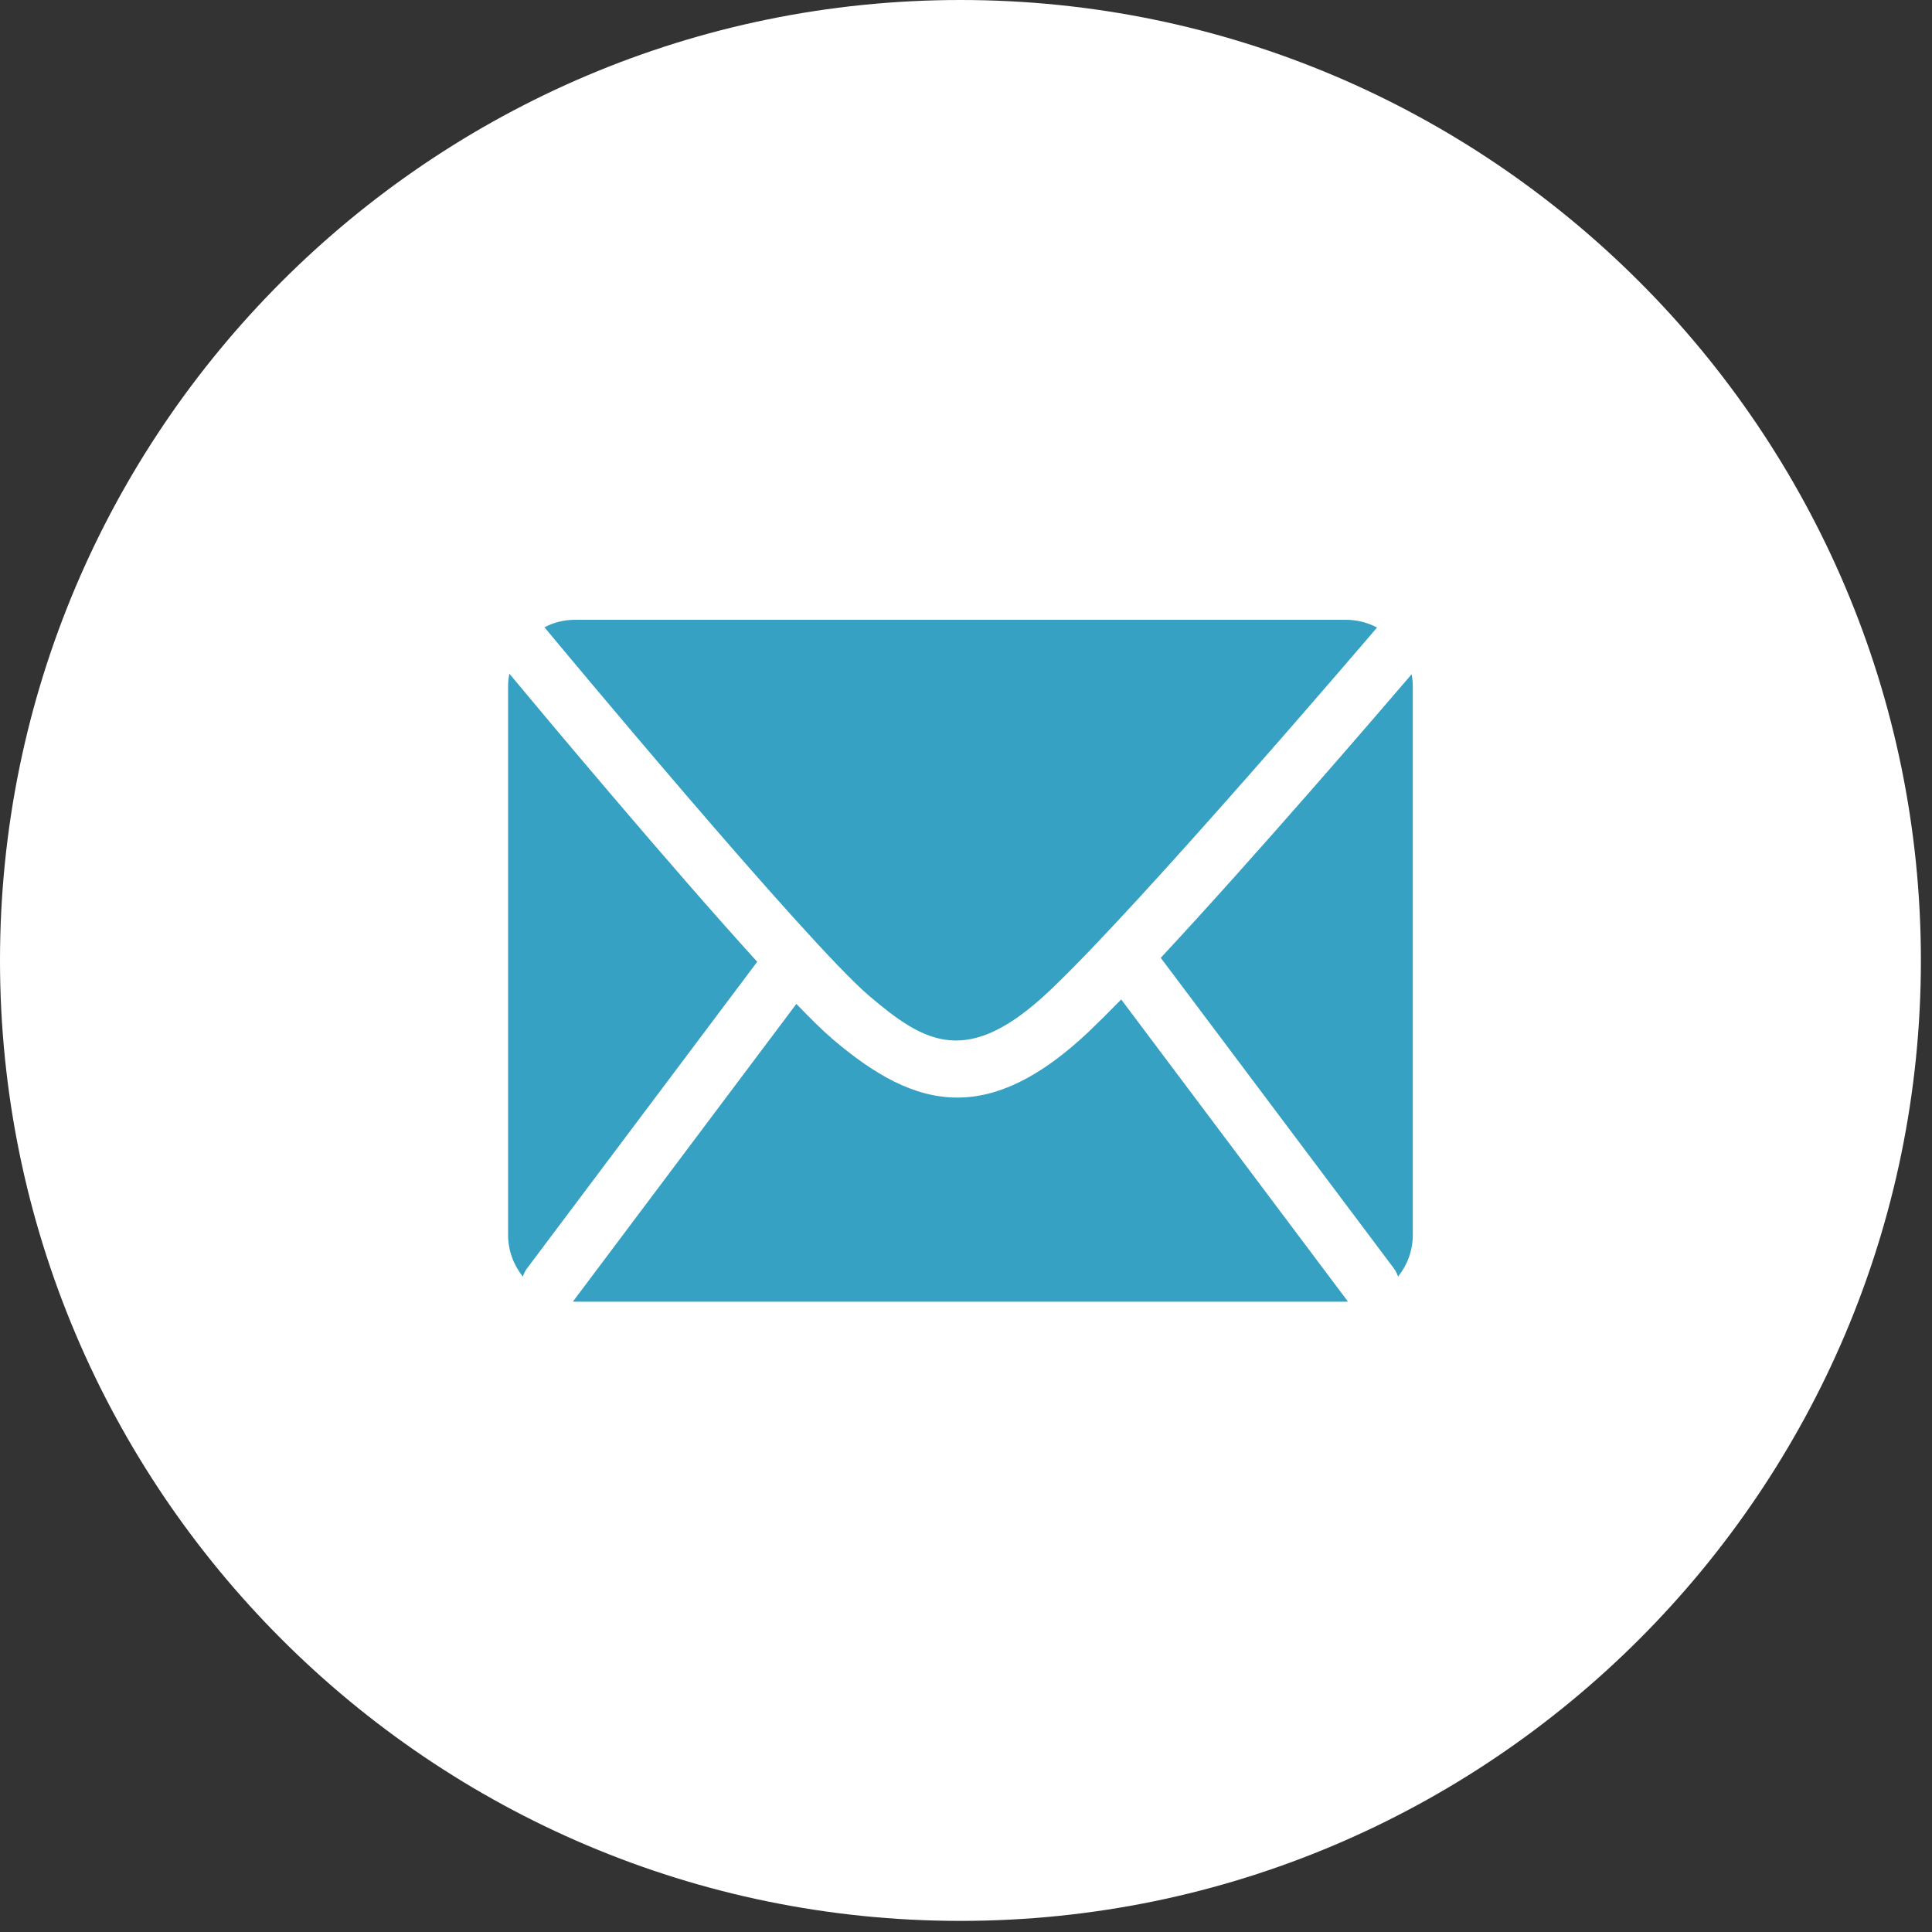
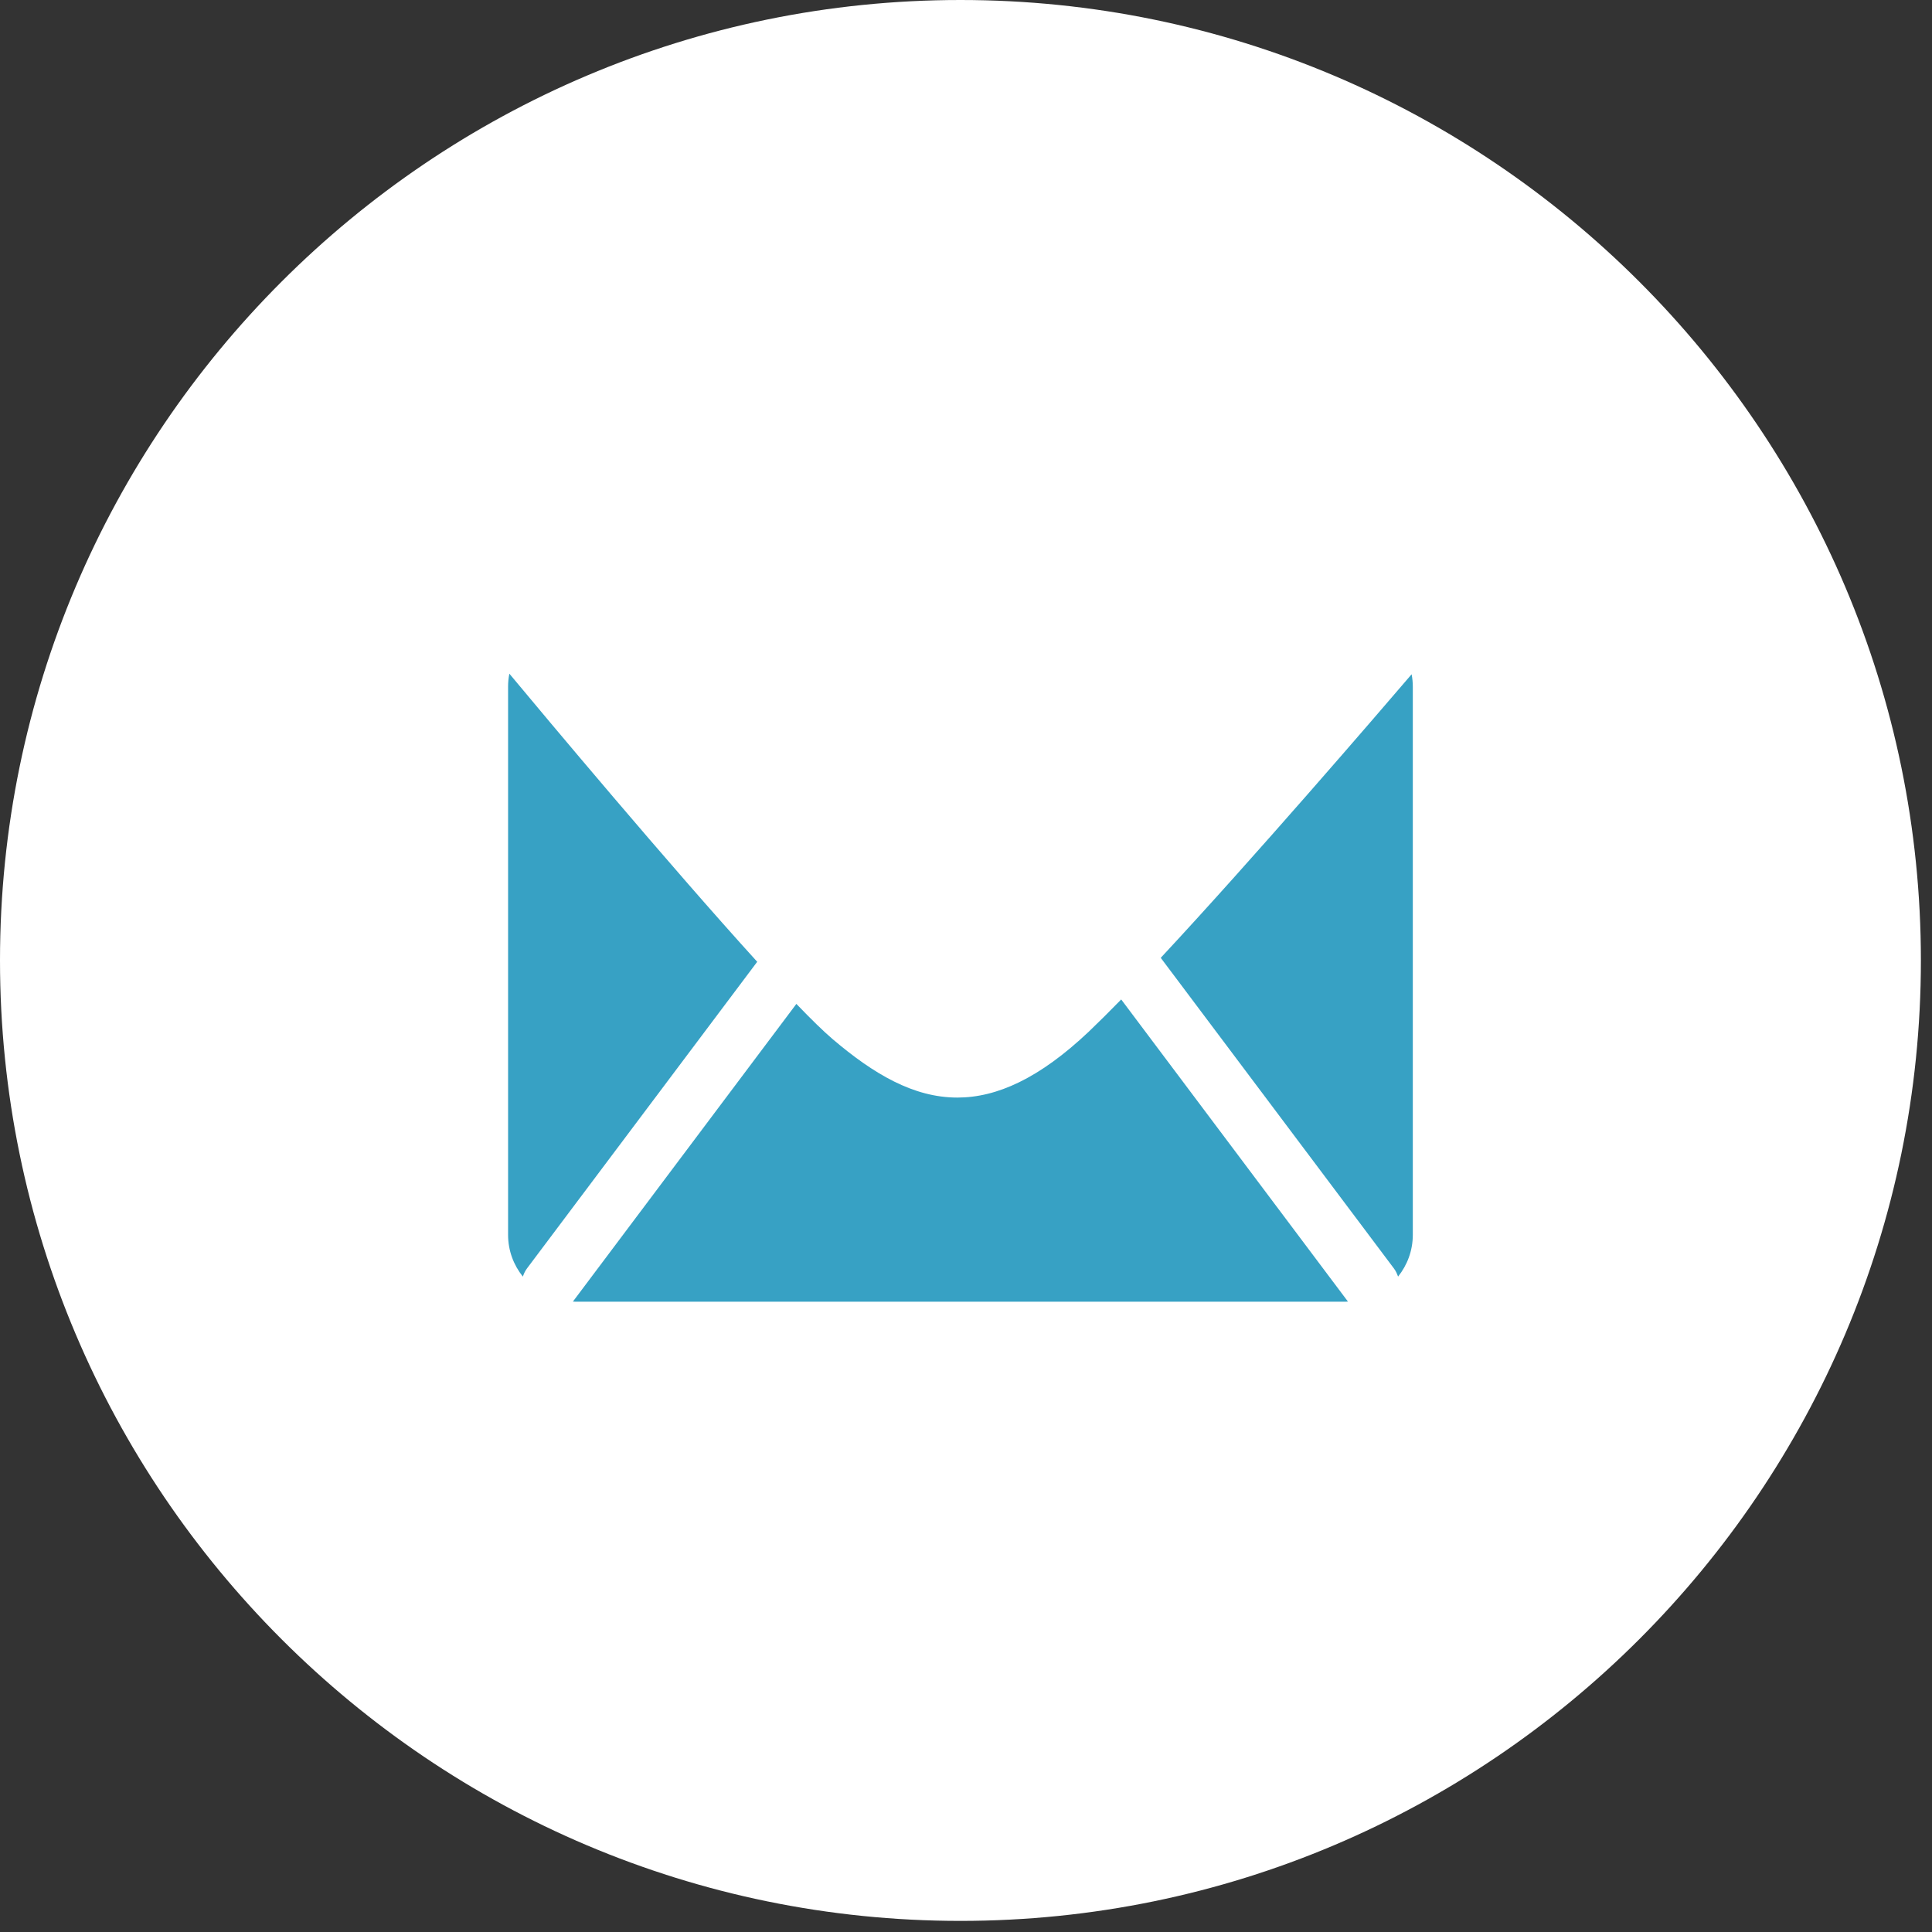
<svg xmlns="http://www.w3.org/2000/svg" width="100%" height="100%" viewBox="0 0 60 60" version="1.1" xml:space="preserve" style="fill-rule:evenodd;clip-rule:evenodd;stroke-linejoin:round;stroke-miterlimit:2;">
  <rect x="0" y="0" width="60" height="60" fill="#333333" stroke="none" />
  <path d="M29.827,0c-16.447,0 -29.827,13.38 -29.827,29.827c0,16.448 13.38,29.828 29.827,29.828c16.446,0 29.828,-13.38 29.828,-29.828c0,-16.447 -13.382,-29.827 -29.828,-29.827" style="fill:#fff;fill-rule:nonzero;" />
  <path d="M16.367,39.391l7.149,-9.522c-2.745,-3.019 -6.626,-7.66 -7.697,-8.947c-0.027,0.13 -0.04,0.264 -0.04,0.402l0,17.025c0,0.49 0.172,0.94 0.459,1.297c0.03,-0.09 0.069,-0.175 0.129,-0.255" style="fill:#37A1C4;fill-rule:nonzero;" />
-   <path d="M26.995,30.93c1.728,1.47 3.051,2.253 5.607,-0.167c2.838,-2.686 10.089,-11.187 10.161,-11.272c0.002,0 0.002,-0.002 0.003,-0.002c-0.289,-0.153 -0.618,-0.241 -0.966,-0.241l-23.946,0c-0.34,0 -0.661,0.085 -0.946,0.232c0.297,0.359 8.122,9.776 10.087,11.45" style="fill:#37A1C4;fill-rule:nonzero;" />
  <path d="M36.048,29.746l7.24,9.645c0.059,0.078 0.099,0.165 0.13,0.255c0.286,-0.357 0.458,-0.807 0.458,-1.297l0,-17.025c0,-0.132 -0.013,-0.26 -0.037,-0.384c-1.044,1.219 -4.884,5.686 -7.791,8.806" style="fill:#37A1C4;fill-rule:nonzero;" />
  <path d="M34.82,31.039c-0.372,0.381 -0.713,0.72 -1.008,1.001c-1.535,1.452 -2.856,2.046 -4.08,2.046c-1.358,0 -2.595,-0.726 -3.876,-1.817c-0.282,-0.24 -0.668,-0.618 -1.124,-1.092l-6.94,9.245c0.021,0 0.042,0.003 0.063,0.003l23.946,0c0.021,0 0.04,-0.003 0.061,-0.003l-7.042,-9.383Z" style="fill:#37A1C4;fill-rule:nonzero;" />
</svg>